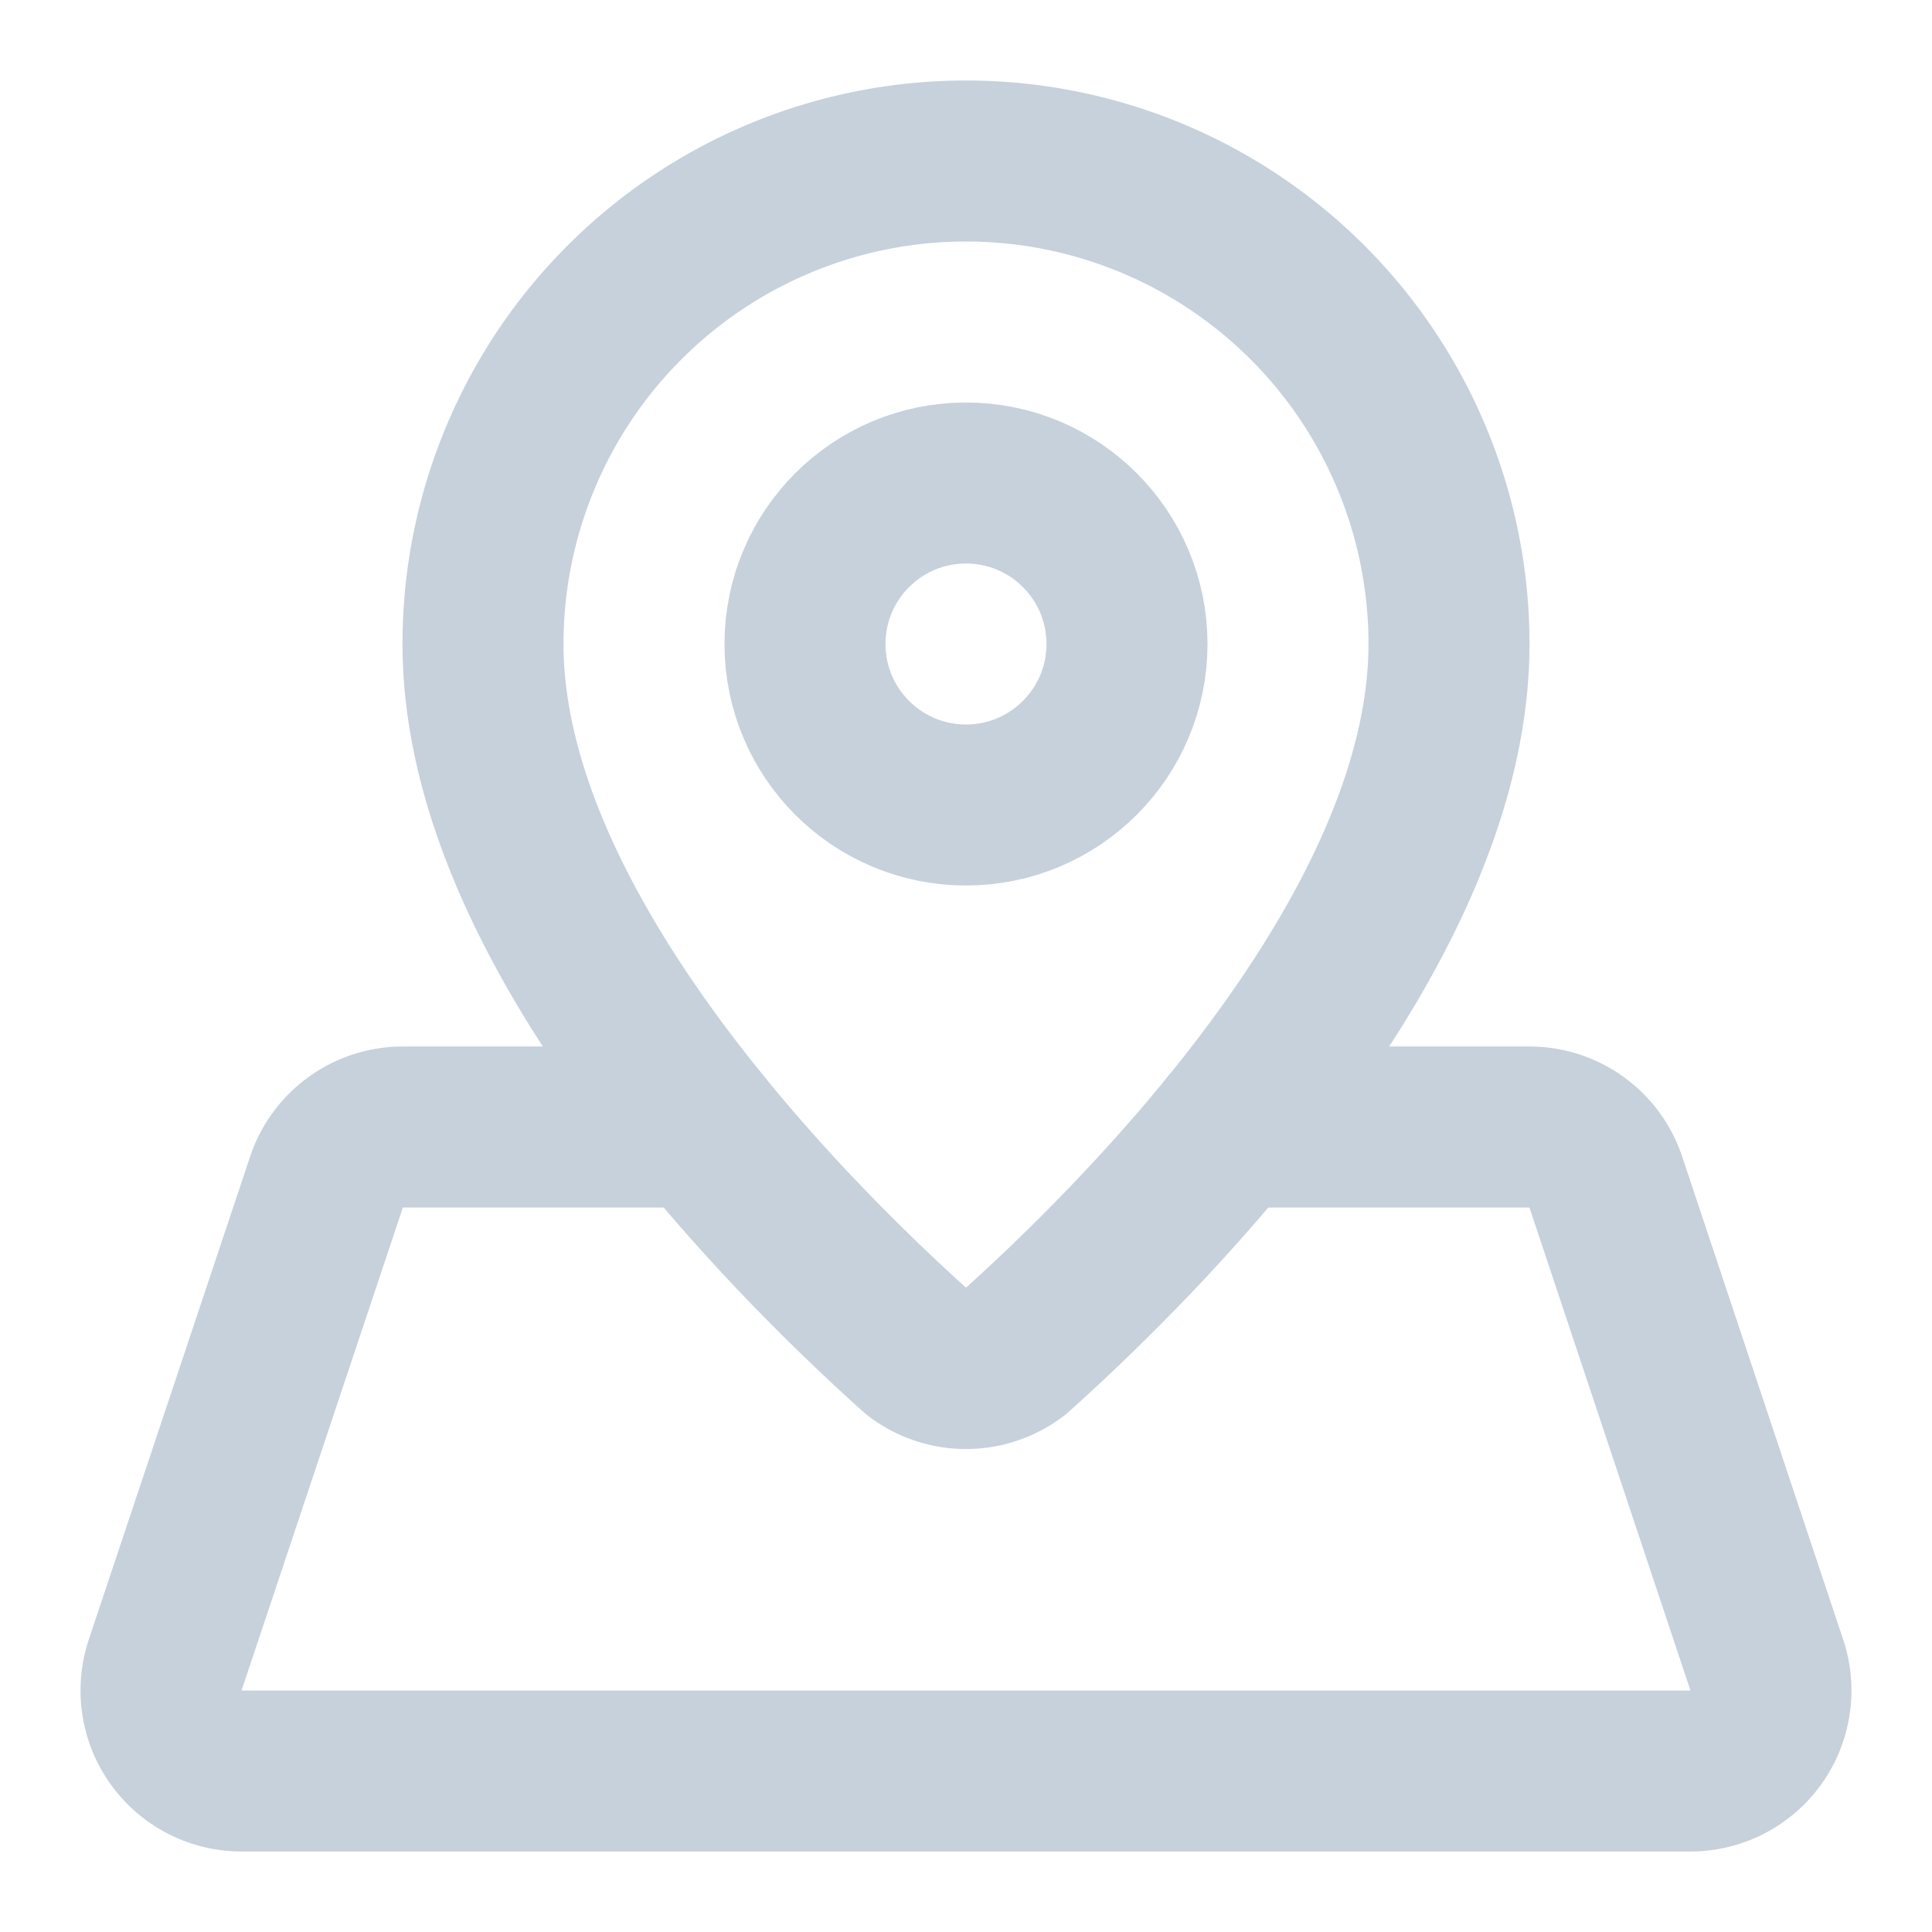
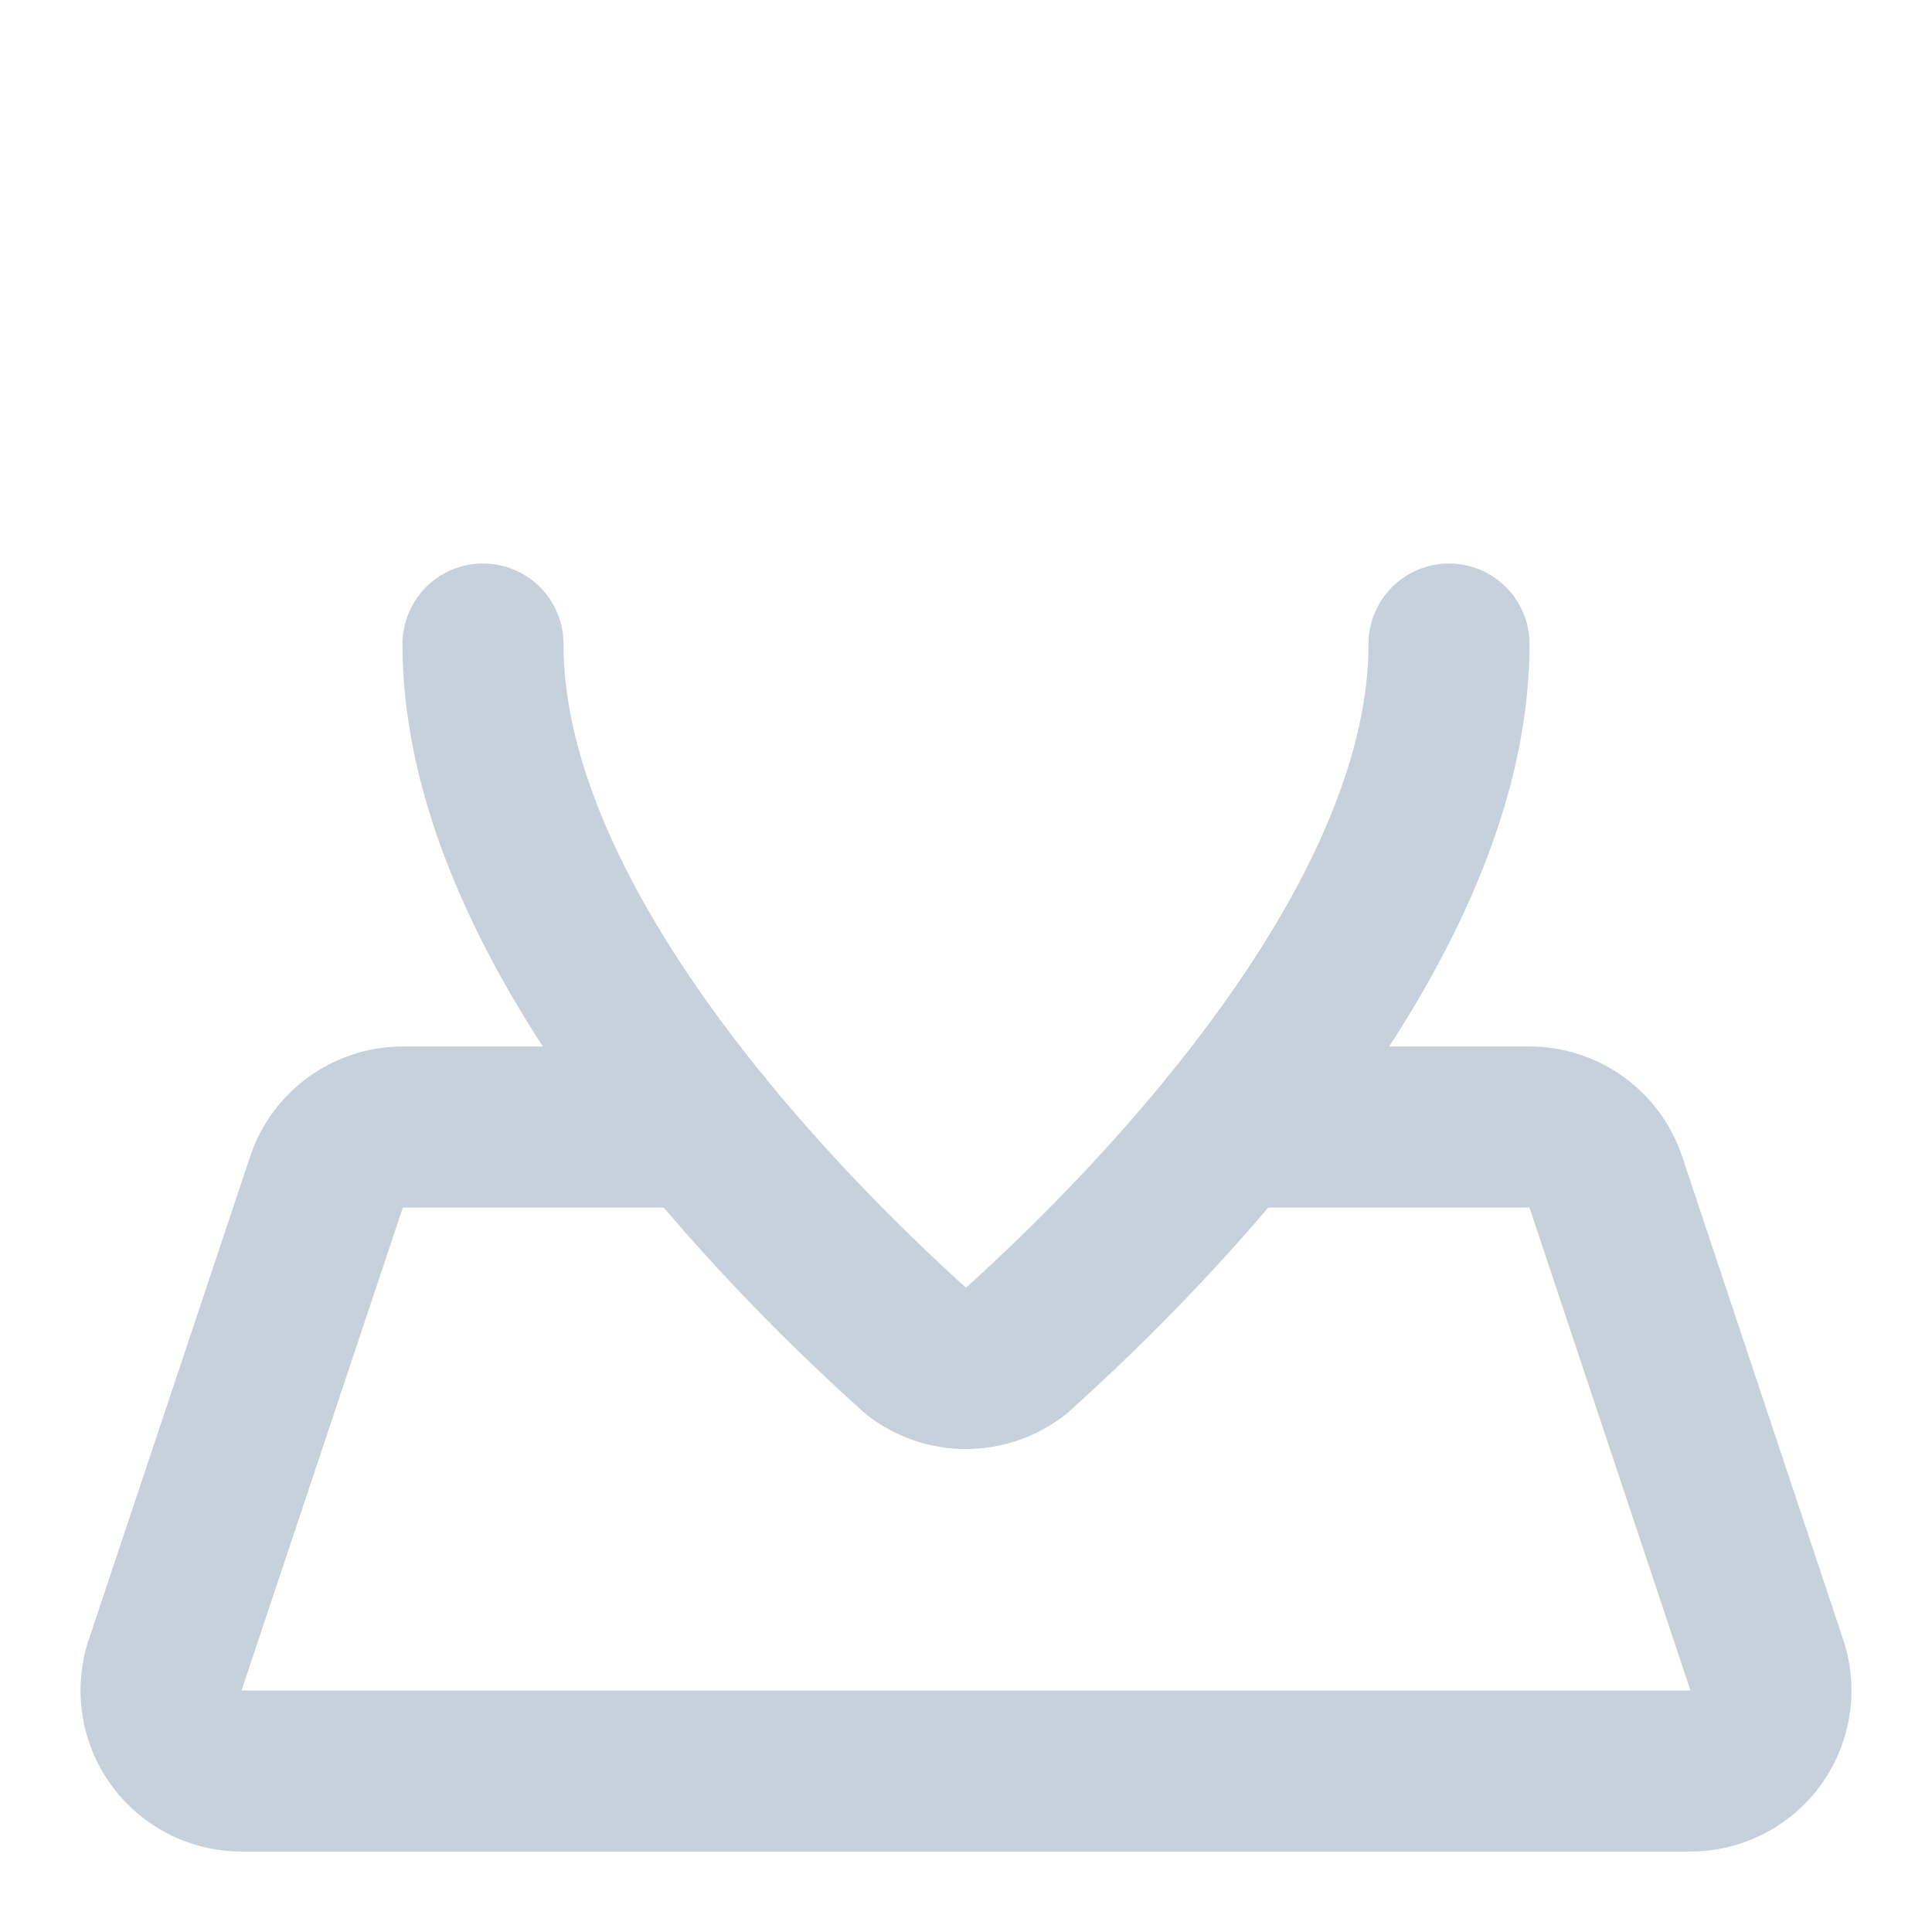
<svg xmlns="http://www.w3.org/2000/svg" width="48" height="48" viewBox="0 0 24 24" fill="none" stroke="#C6D1DB" stroke-width="2" stroke-linecap="round" stroke-linejoin="round" class="lucide lucide-map-pinned-icon lucide-map-pinned">
-   <path d="M18 8c0 3.613-3.869 7.429-5.393 8.795a1 1 0 0 1-1.214 0C9.87 15.429 6 11.613 6 8a6 6 0 0 1 12 0" />
-   <circle cx="12" cy="8" r="2" />
+   <path d="M18 8c0 3.613-3.869 7.429-5.393 8.795a1 1 0 0 1-1.214 0C9.87 15.429 6 11.613 6 8" />
  <path d="M8.714 14h-3.71a1 1 0 0 0-.948.683l-2.004 6A1 1 0 0 0 3 22h18a1 1 0 0 0 .948-1.316l-2-6a1 1 0 0 0-.949-.684h-3.712" />
</svg>